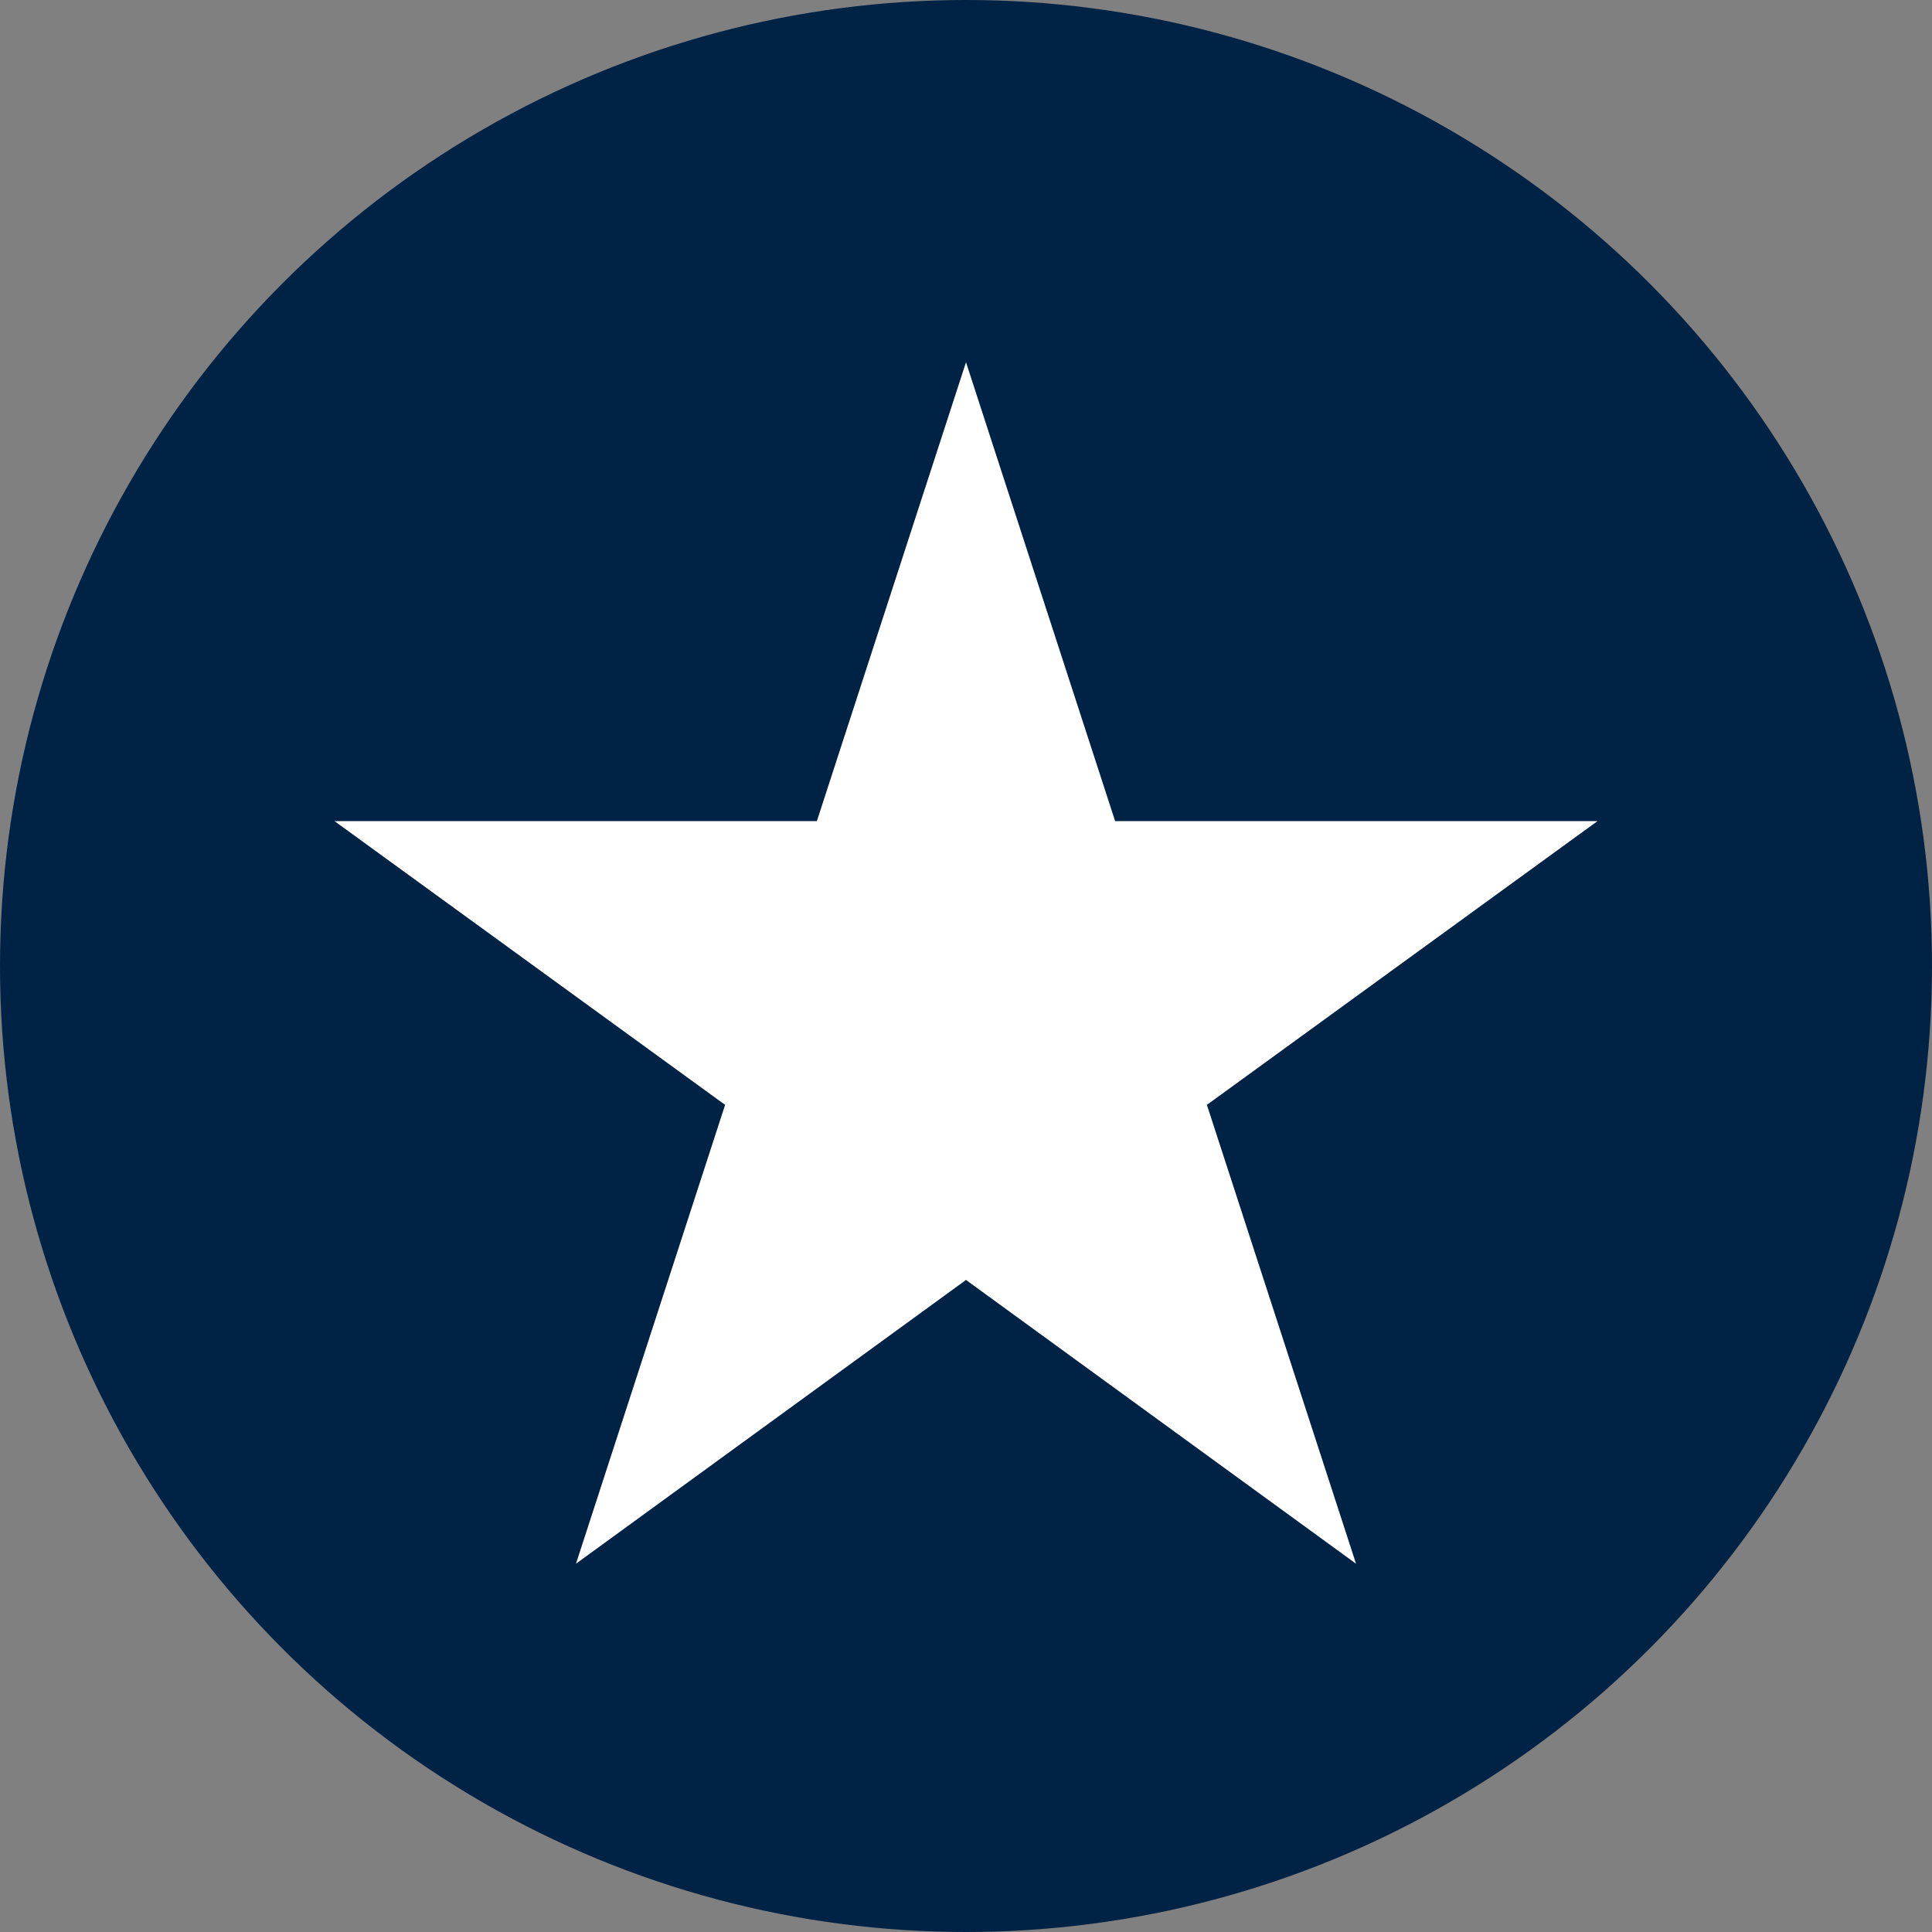
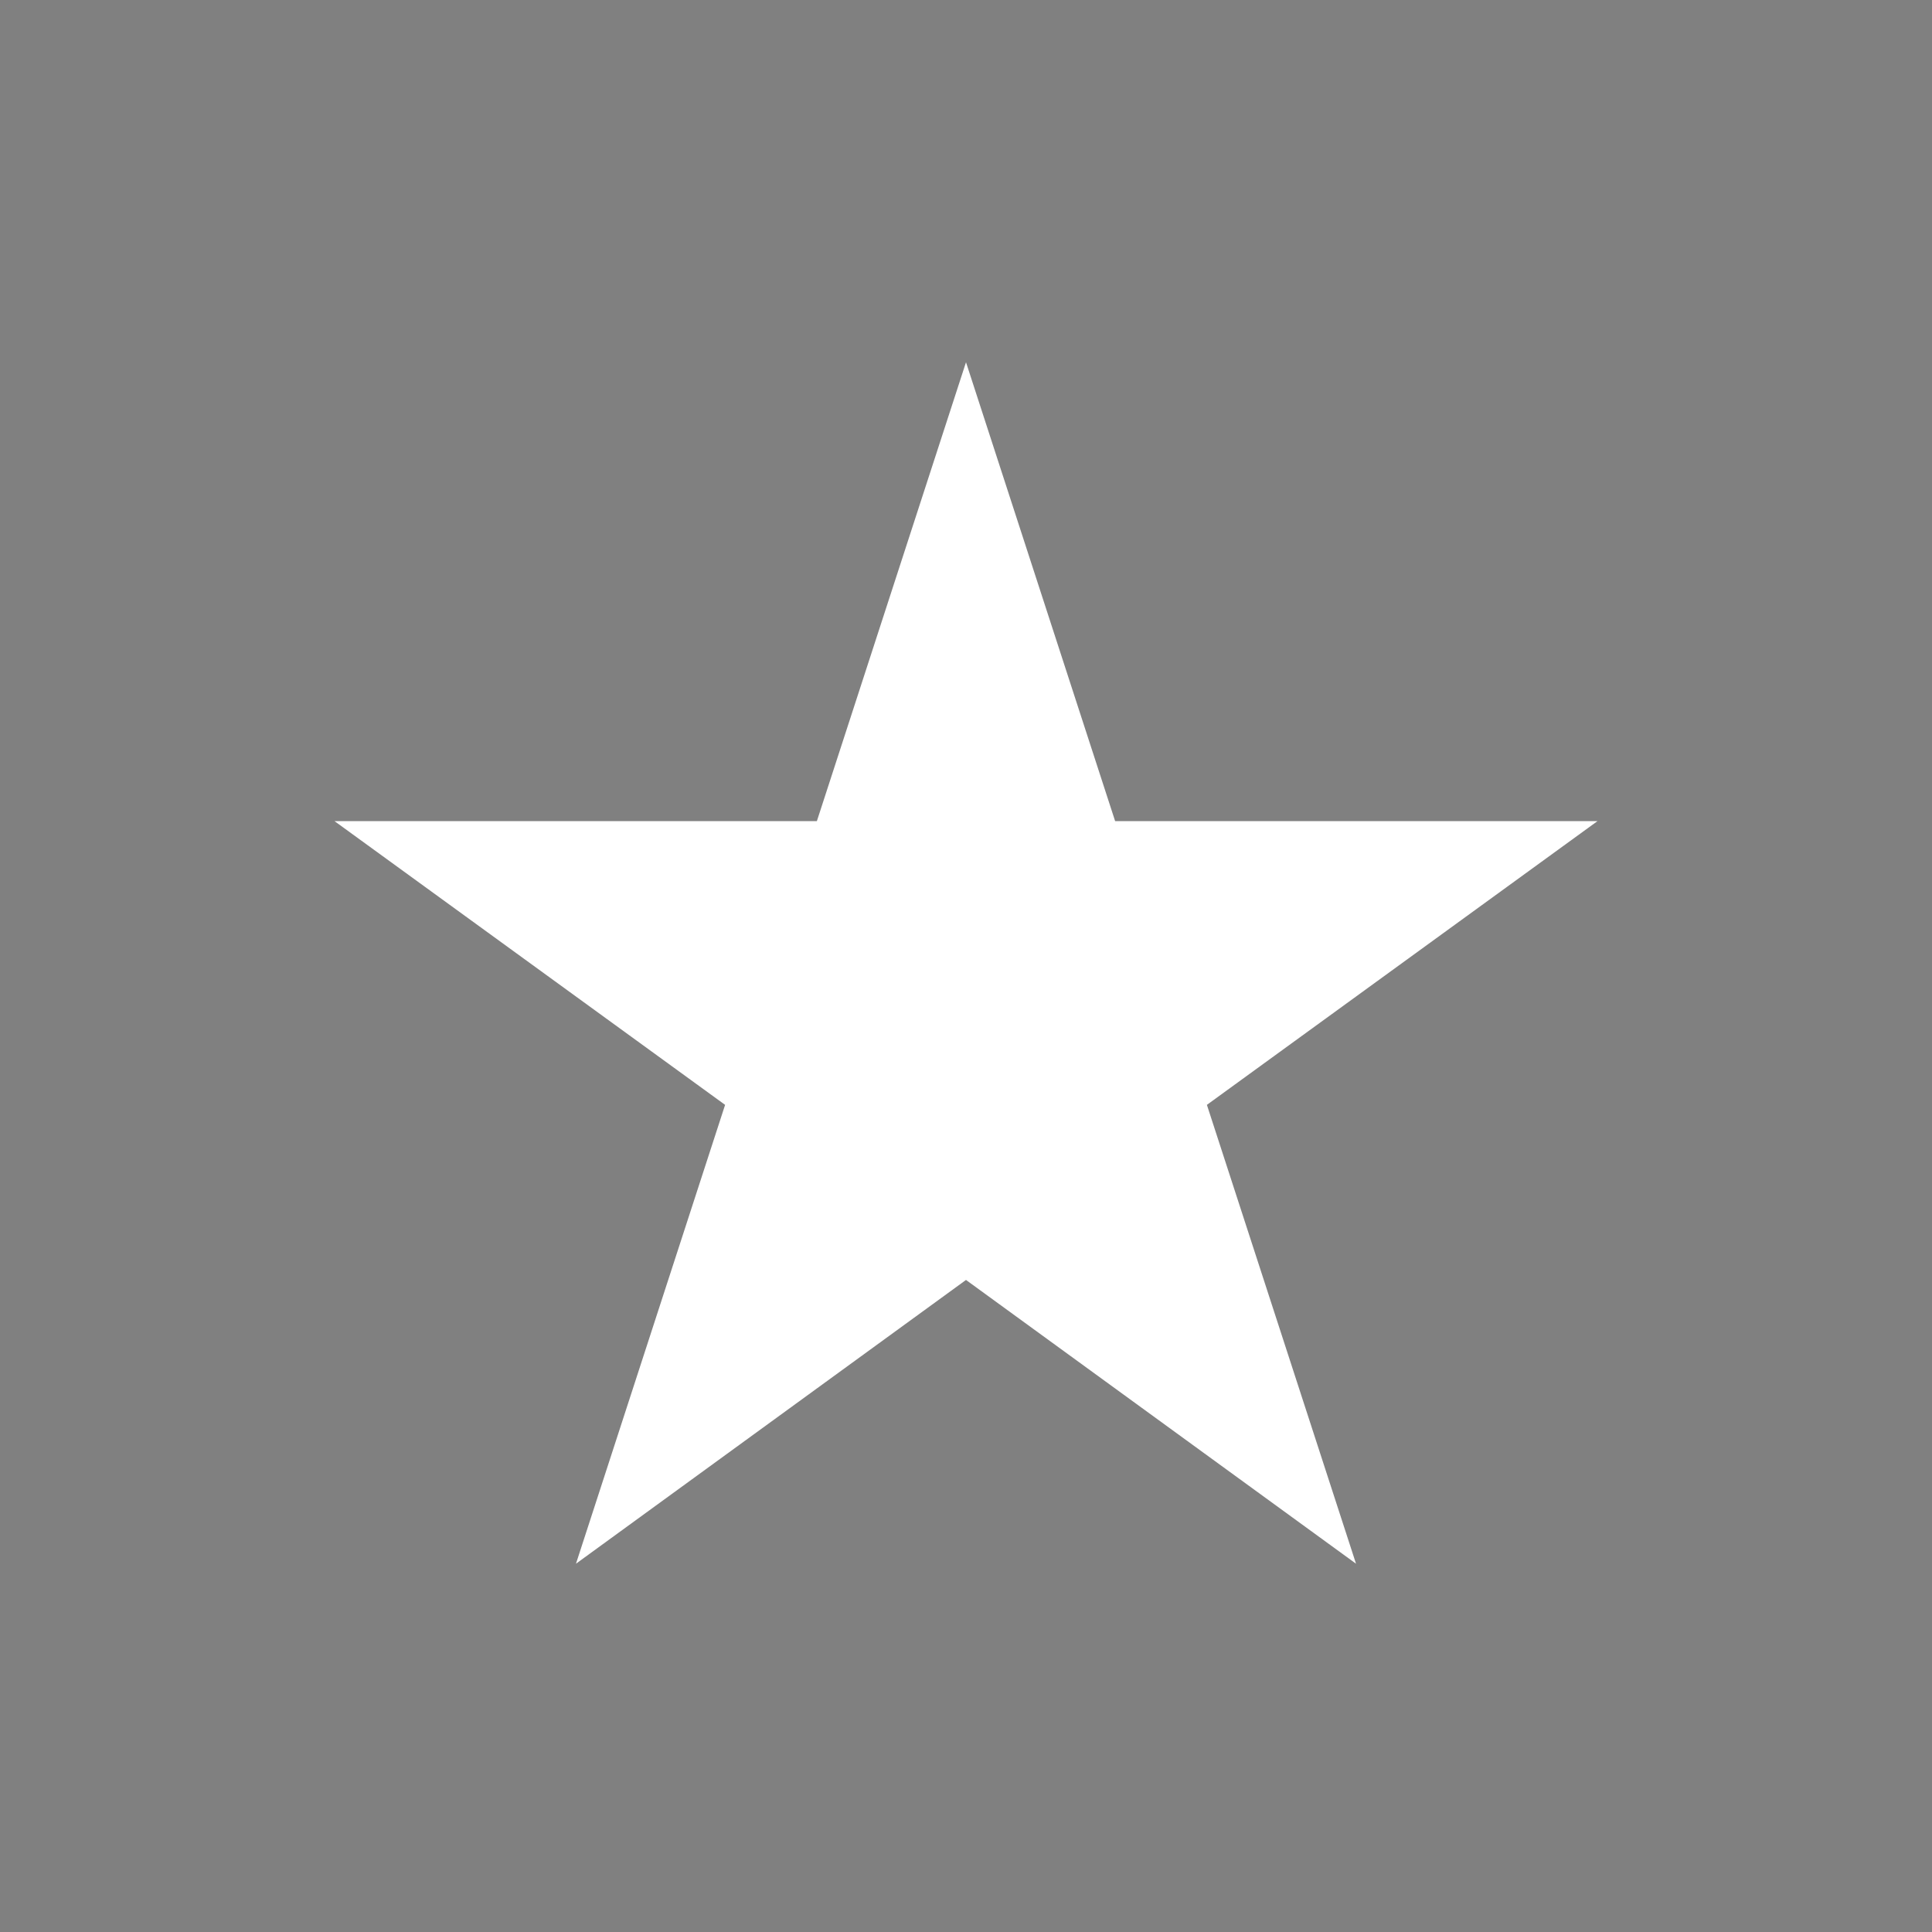
<svg xmlns="http://www.w3.org/2000/svg" viewBox="0 0 32 32">
  <rect x="0" y="0" width="32" height="32" fill="#808080" stroke="none" />
-   <circle cx="16" cy="16" r="16" fill="#002244" />
-   <path d="M16 6l2.47 7.6h7.99l-6.47 4.7 2.47 7.6L16 21.2l-6.46 4.7 2.47-7.6-6.47-4.7h7.99L16 6z" fill="#ffffff" />
+   <path d="M16 6l2.47 7.6h7.99l-6.47 4.7 2.47 7.6L16 21.2l-6.46 4.7 2.47-7.6-6.47-4.7h7.99z" fill="#ffffff" />
</svg>